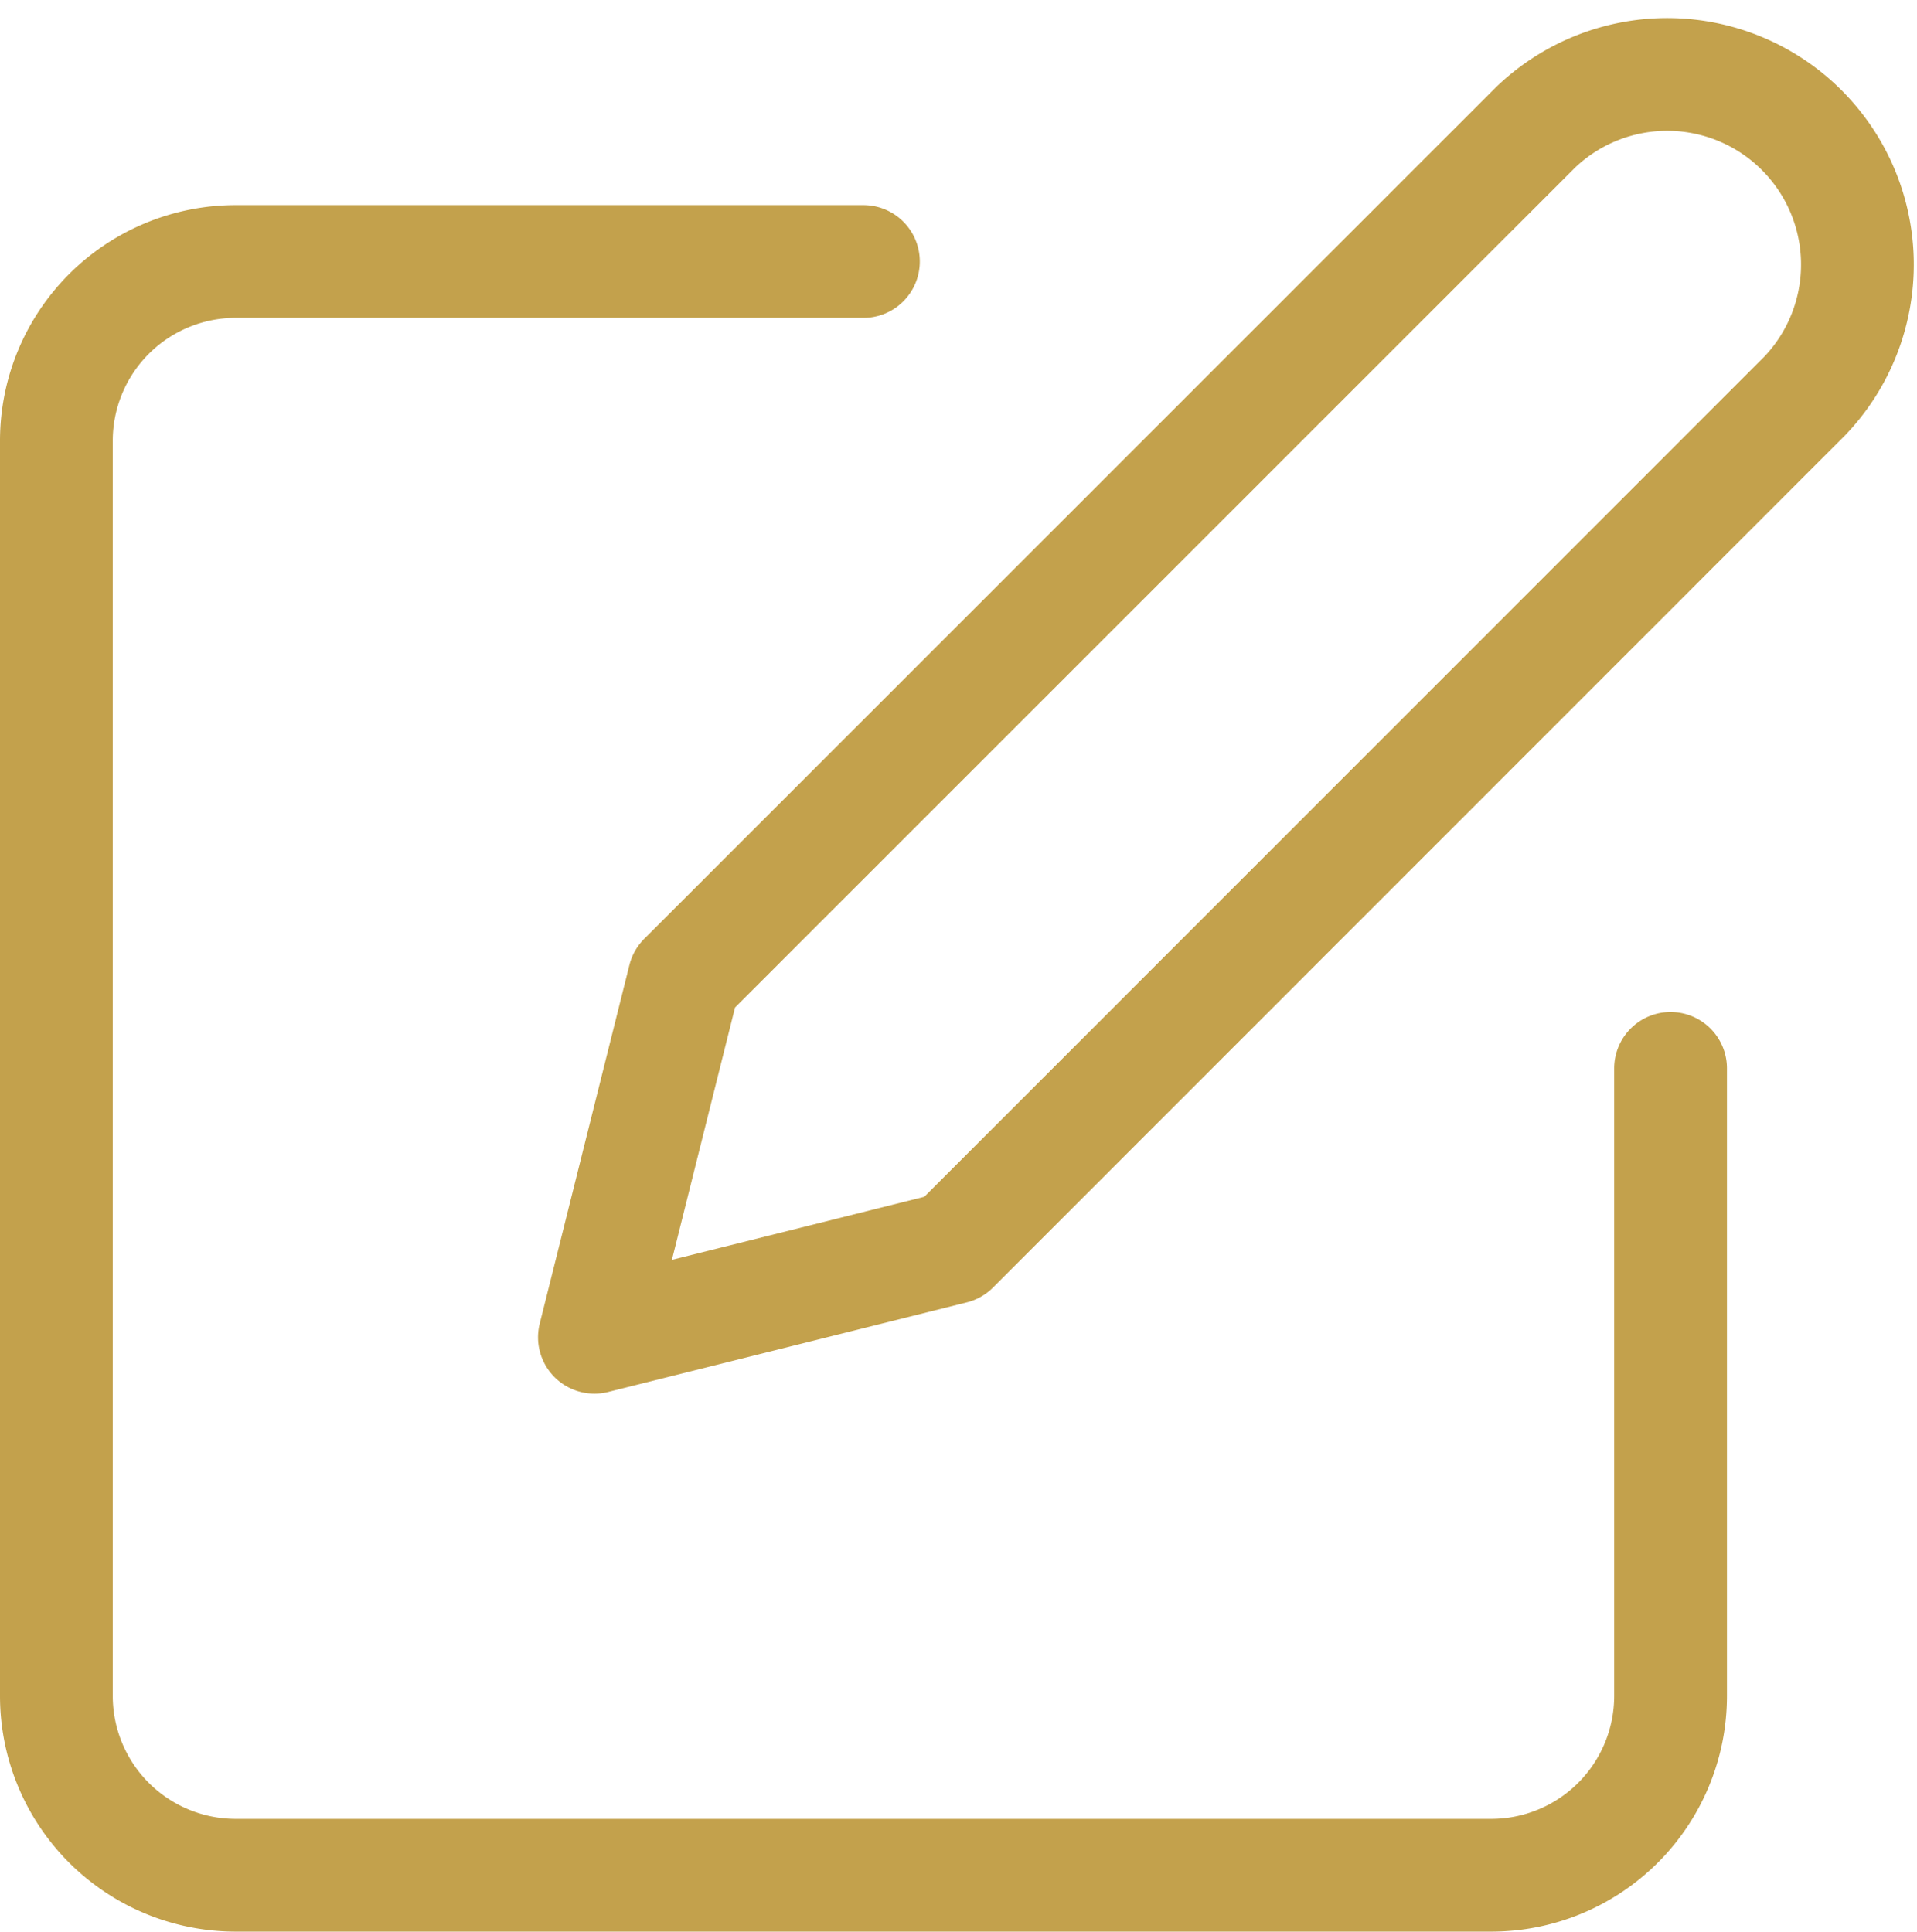
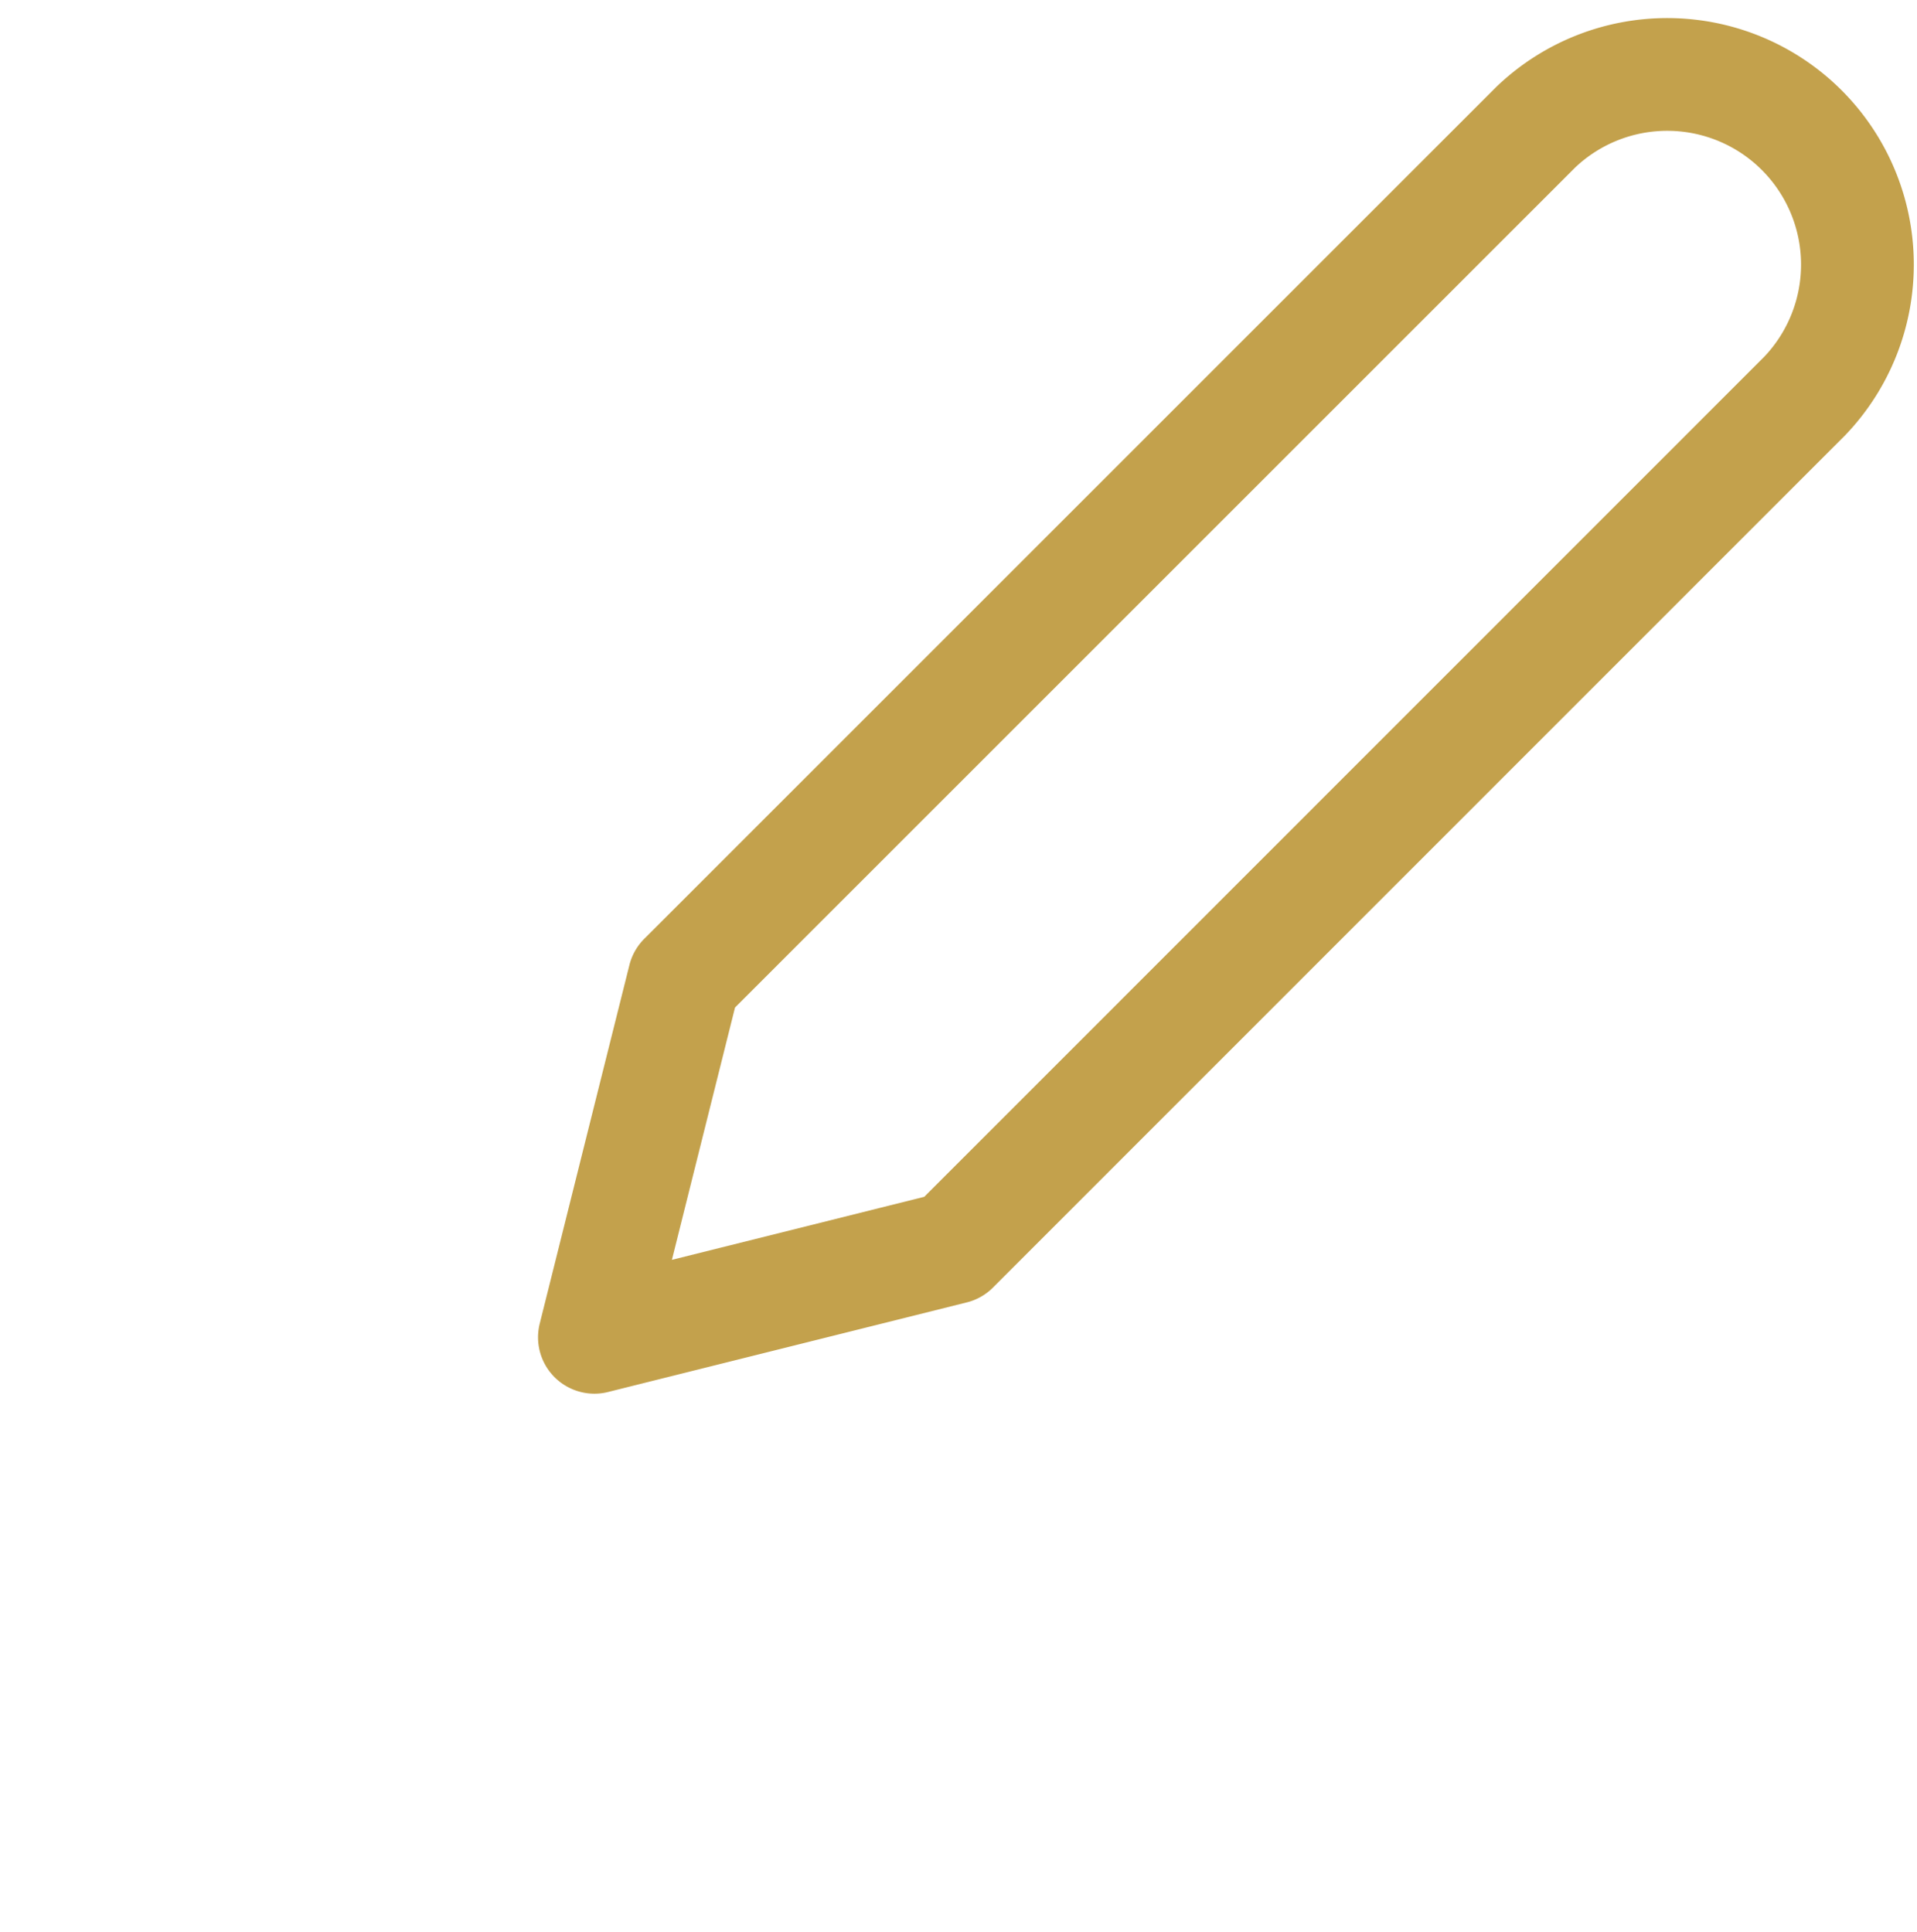
<svg xmlns="http://www.w3.org/2000/svg" width="25.5" height="25.699" viewBox="0 0 25.5 25.699">
  <g id="Icon_feather-edit" data-name="Icon feather-edit" transform="translate(-2.25 -1.869)">
-     <path id="Path_3203" data-name="Path 3203" d="M13.735,6H5.386A2.386,2.386,0,0,0,3,8.386v16.7A2.386,2.386,0,0,0,5.386,27.47h16.7a2.386,2.386,0,0,0,2.386-2.386V16.735" transform="translate(0 -0.652)" fill="none" stroke="#c3a14c" stroke-linecap="round" stroke-linejoin="round" stroke-width="1.5" />
    <path id="Path_3204" data-name="Path 3204" d="M24.524,3.559A2.53,2.53,0,0,1,28.1,7.137L16.771,18.469,12,19.661l1.193-4.771Z" transform="translate(-1.843)" fill="none" stroke="#c3a14c" stroke-linecap="round" stroke-linejoin="round" stroke-width="1.5" />
  </g>
</svg>